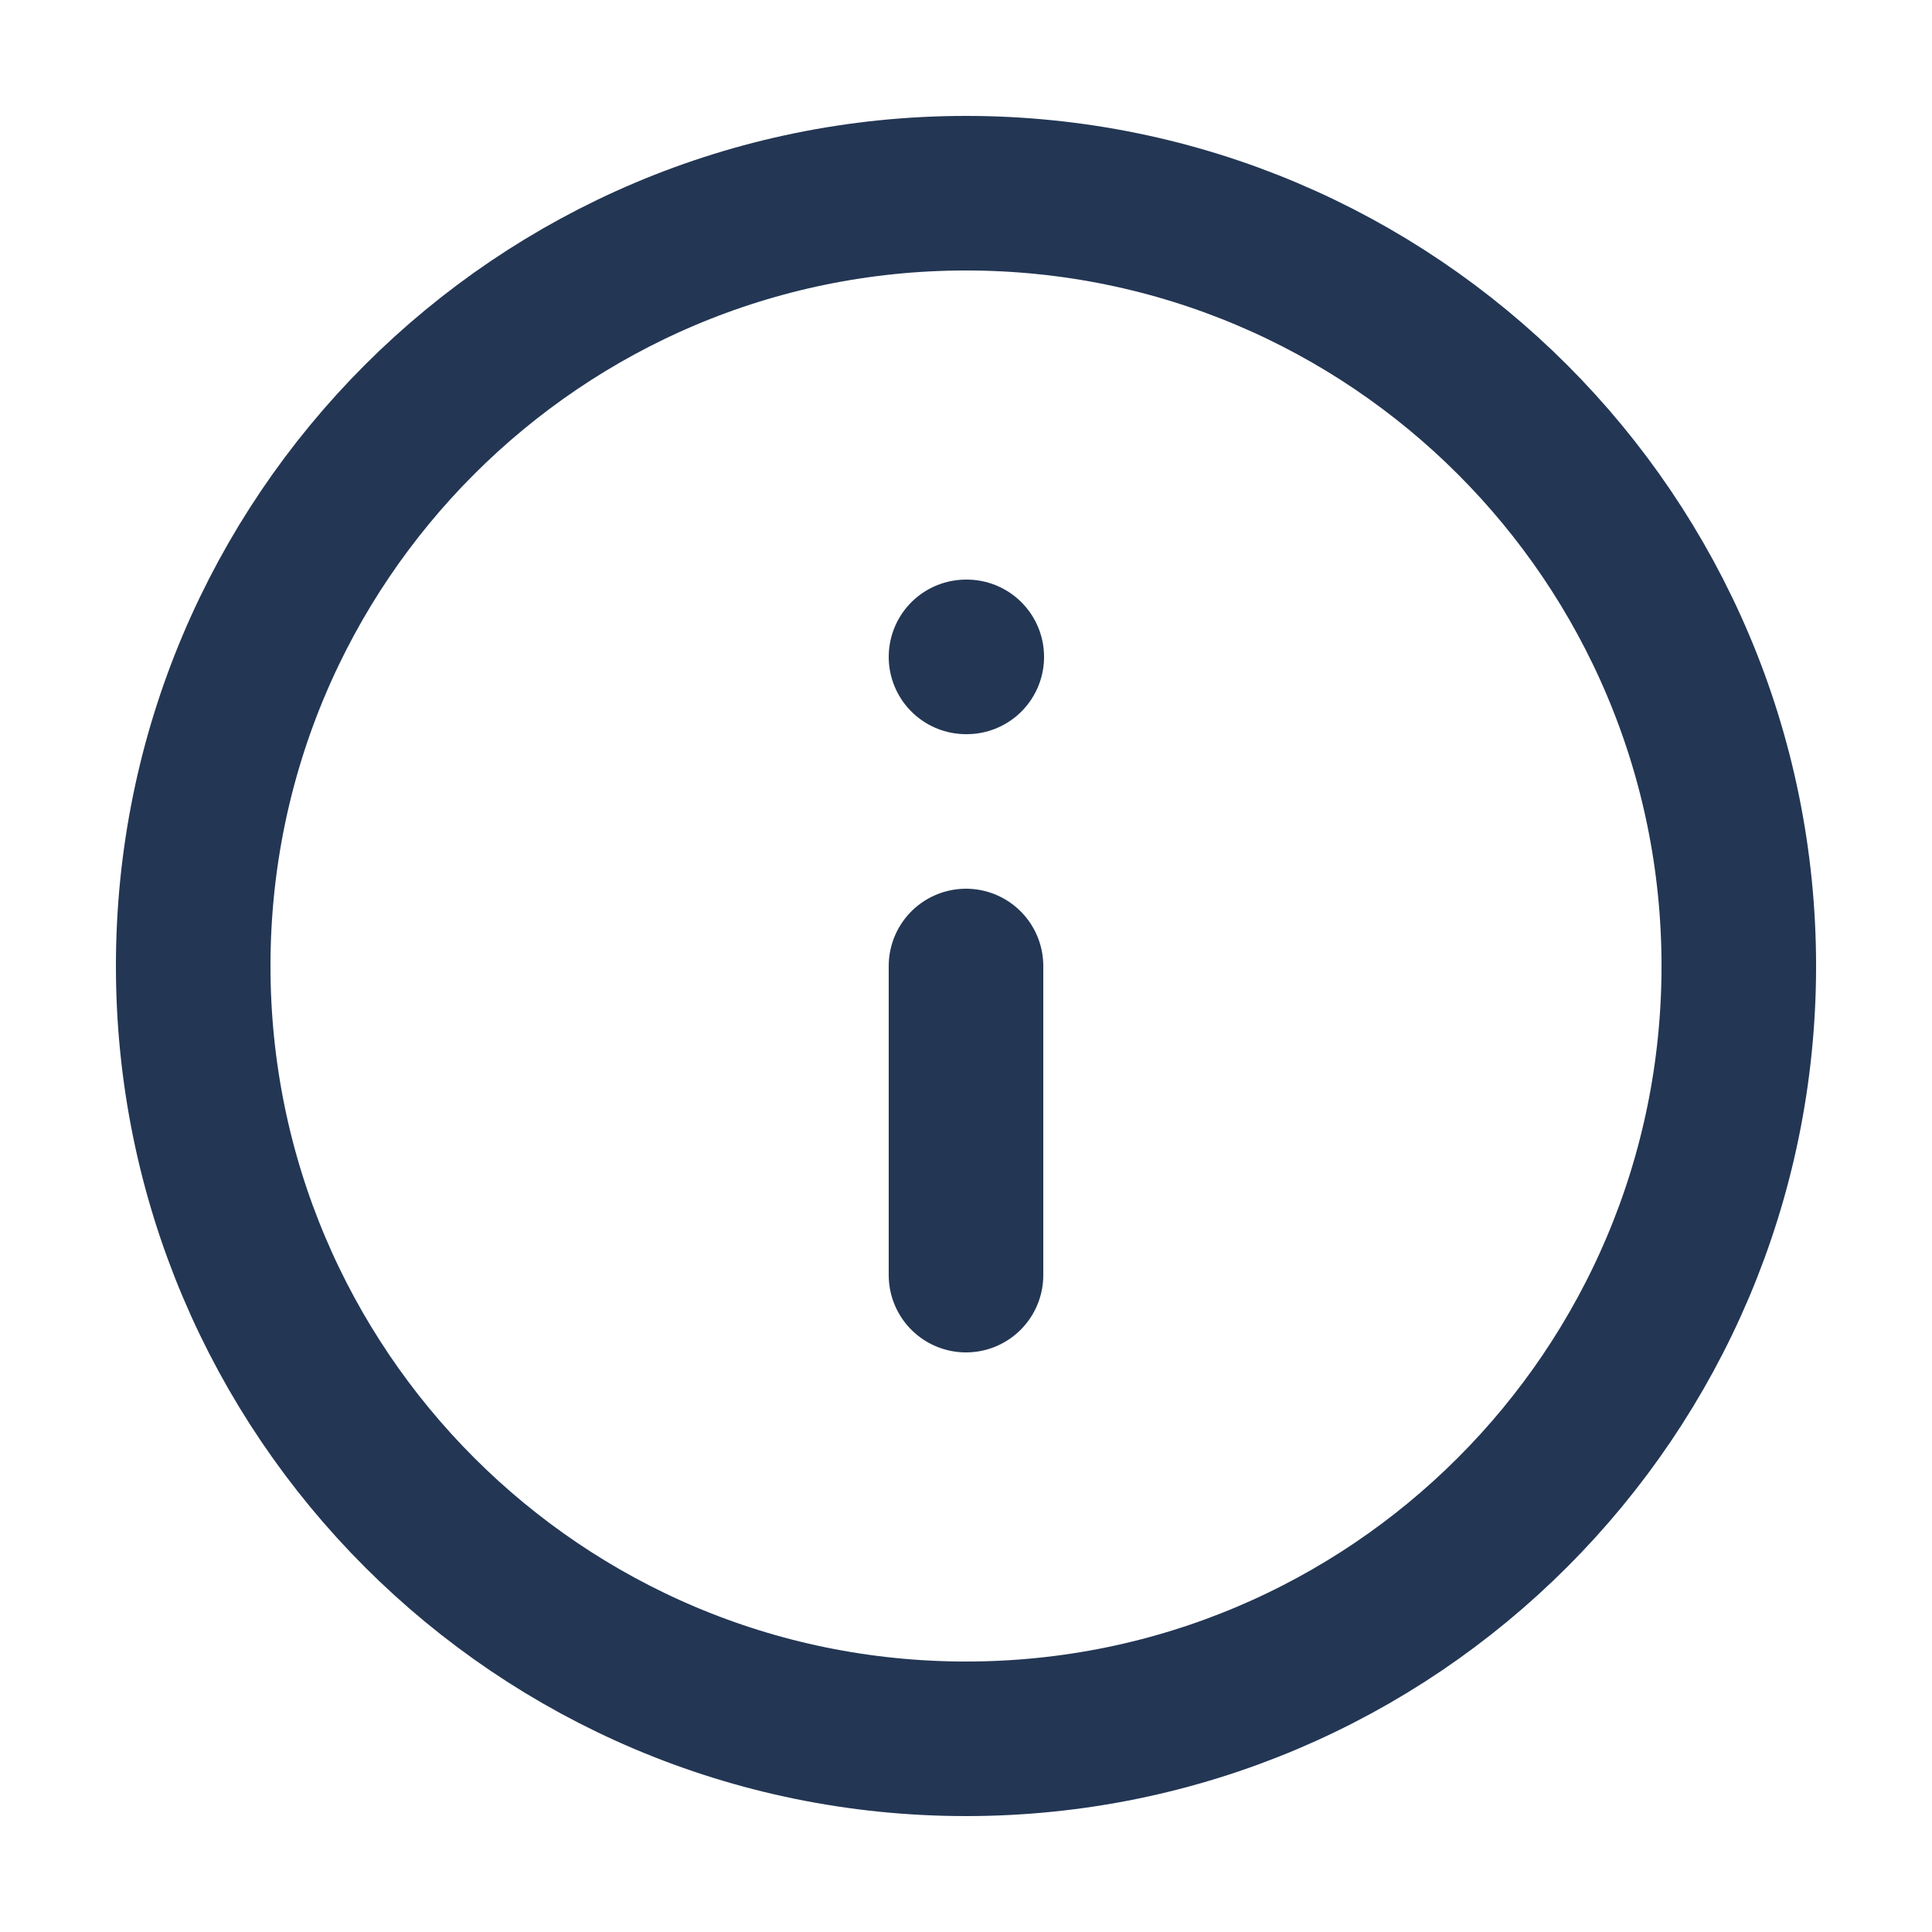
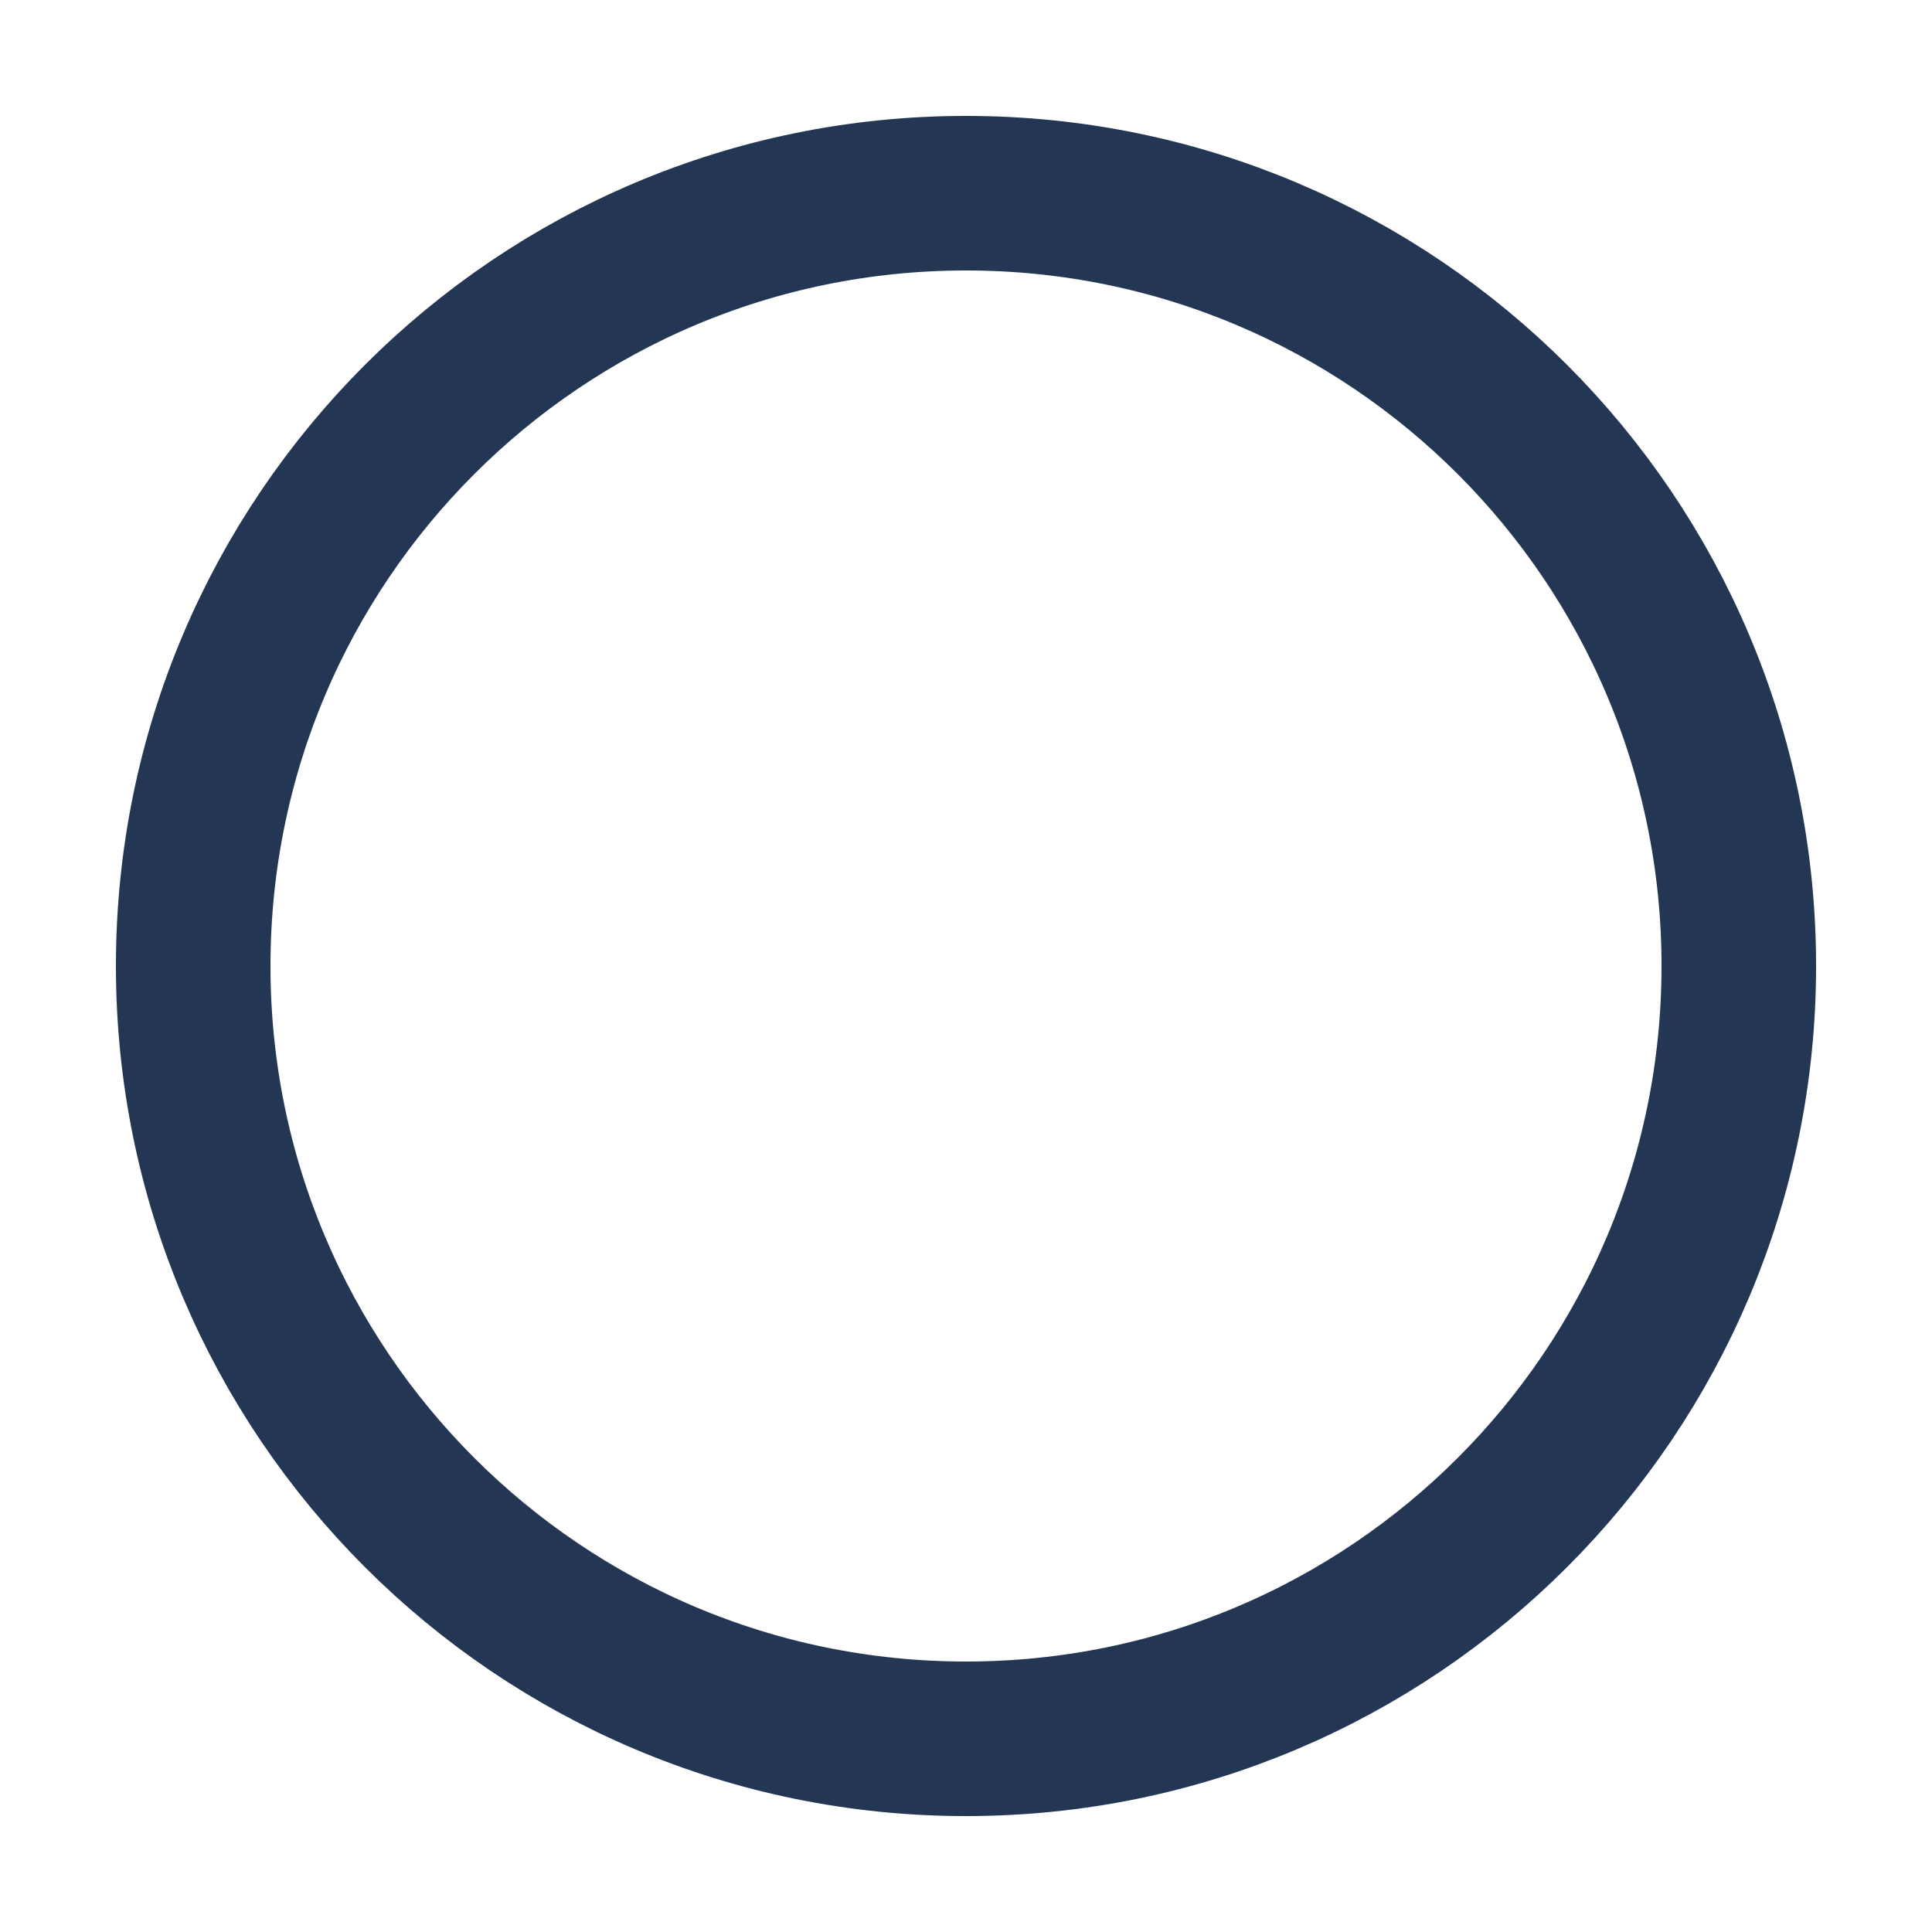
<svg xmlns="http://www.w3.org/2000/svg" width="25" height="25" viewBox="0 0 25 25" fill="none">
  <path d="M12.5 22.5C18.023 22.5 22.5 18.023 22.5 12.5C22.5 6.977 18.023 2.5 12.5 2.5C6.977 2.5 2.5 6.977 2.5 12.5C2.5 18.023 6.977 22.5 12.5 22.5Z" stroke="#233654" stroke-width="2" stroke-linecap="round" stroke-linejoin="round" />
-   <path d="M12.5 16.5V12.5" stroke="#233654" stroke-width="2" stroke-linecap="round" stroke-linejoin="round" />
-   <path d="M12.5 8.5H12.51" stroke="#233654" stroke-width="2" stroke-linecap="round" stroke-linejoin="round" />
</svg>